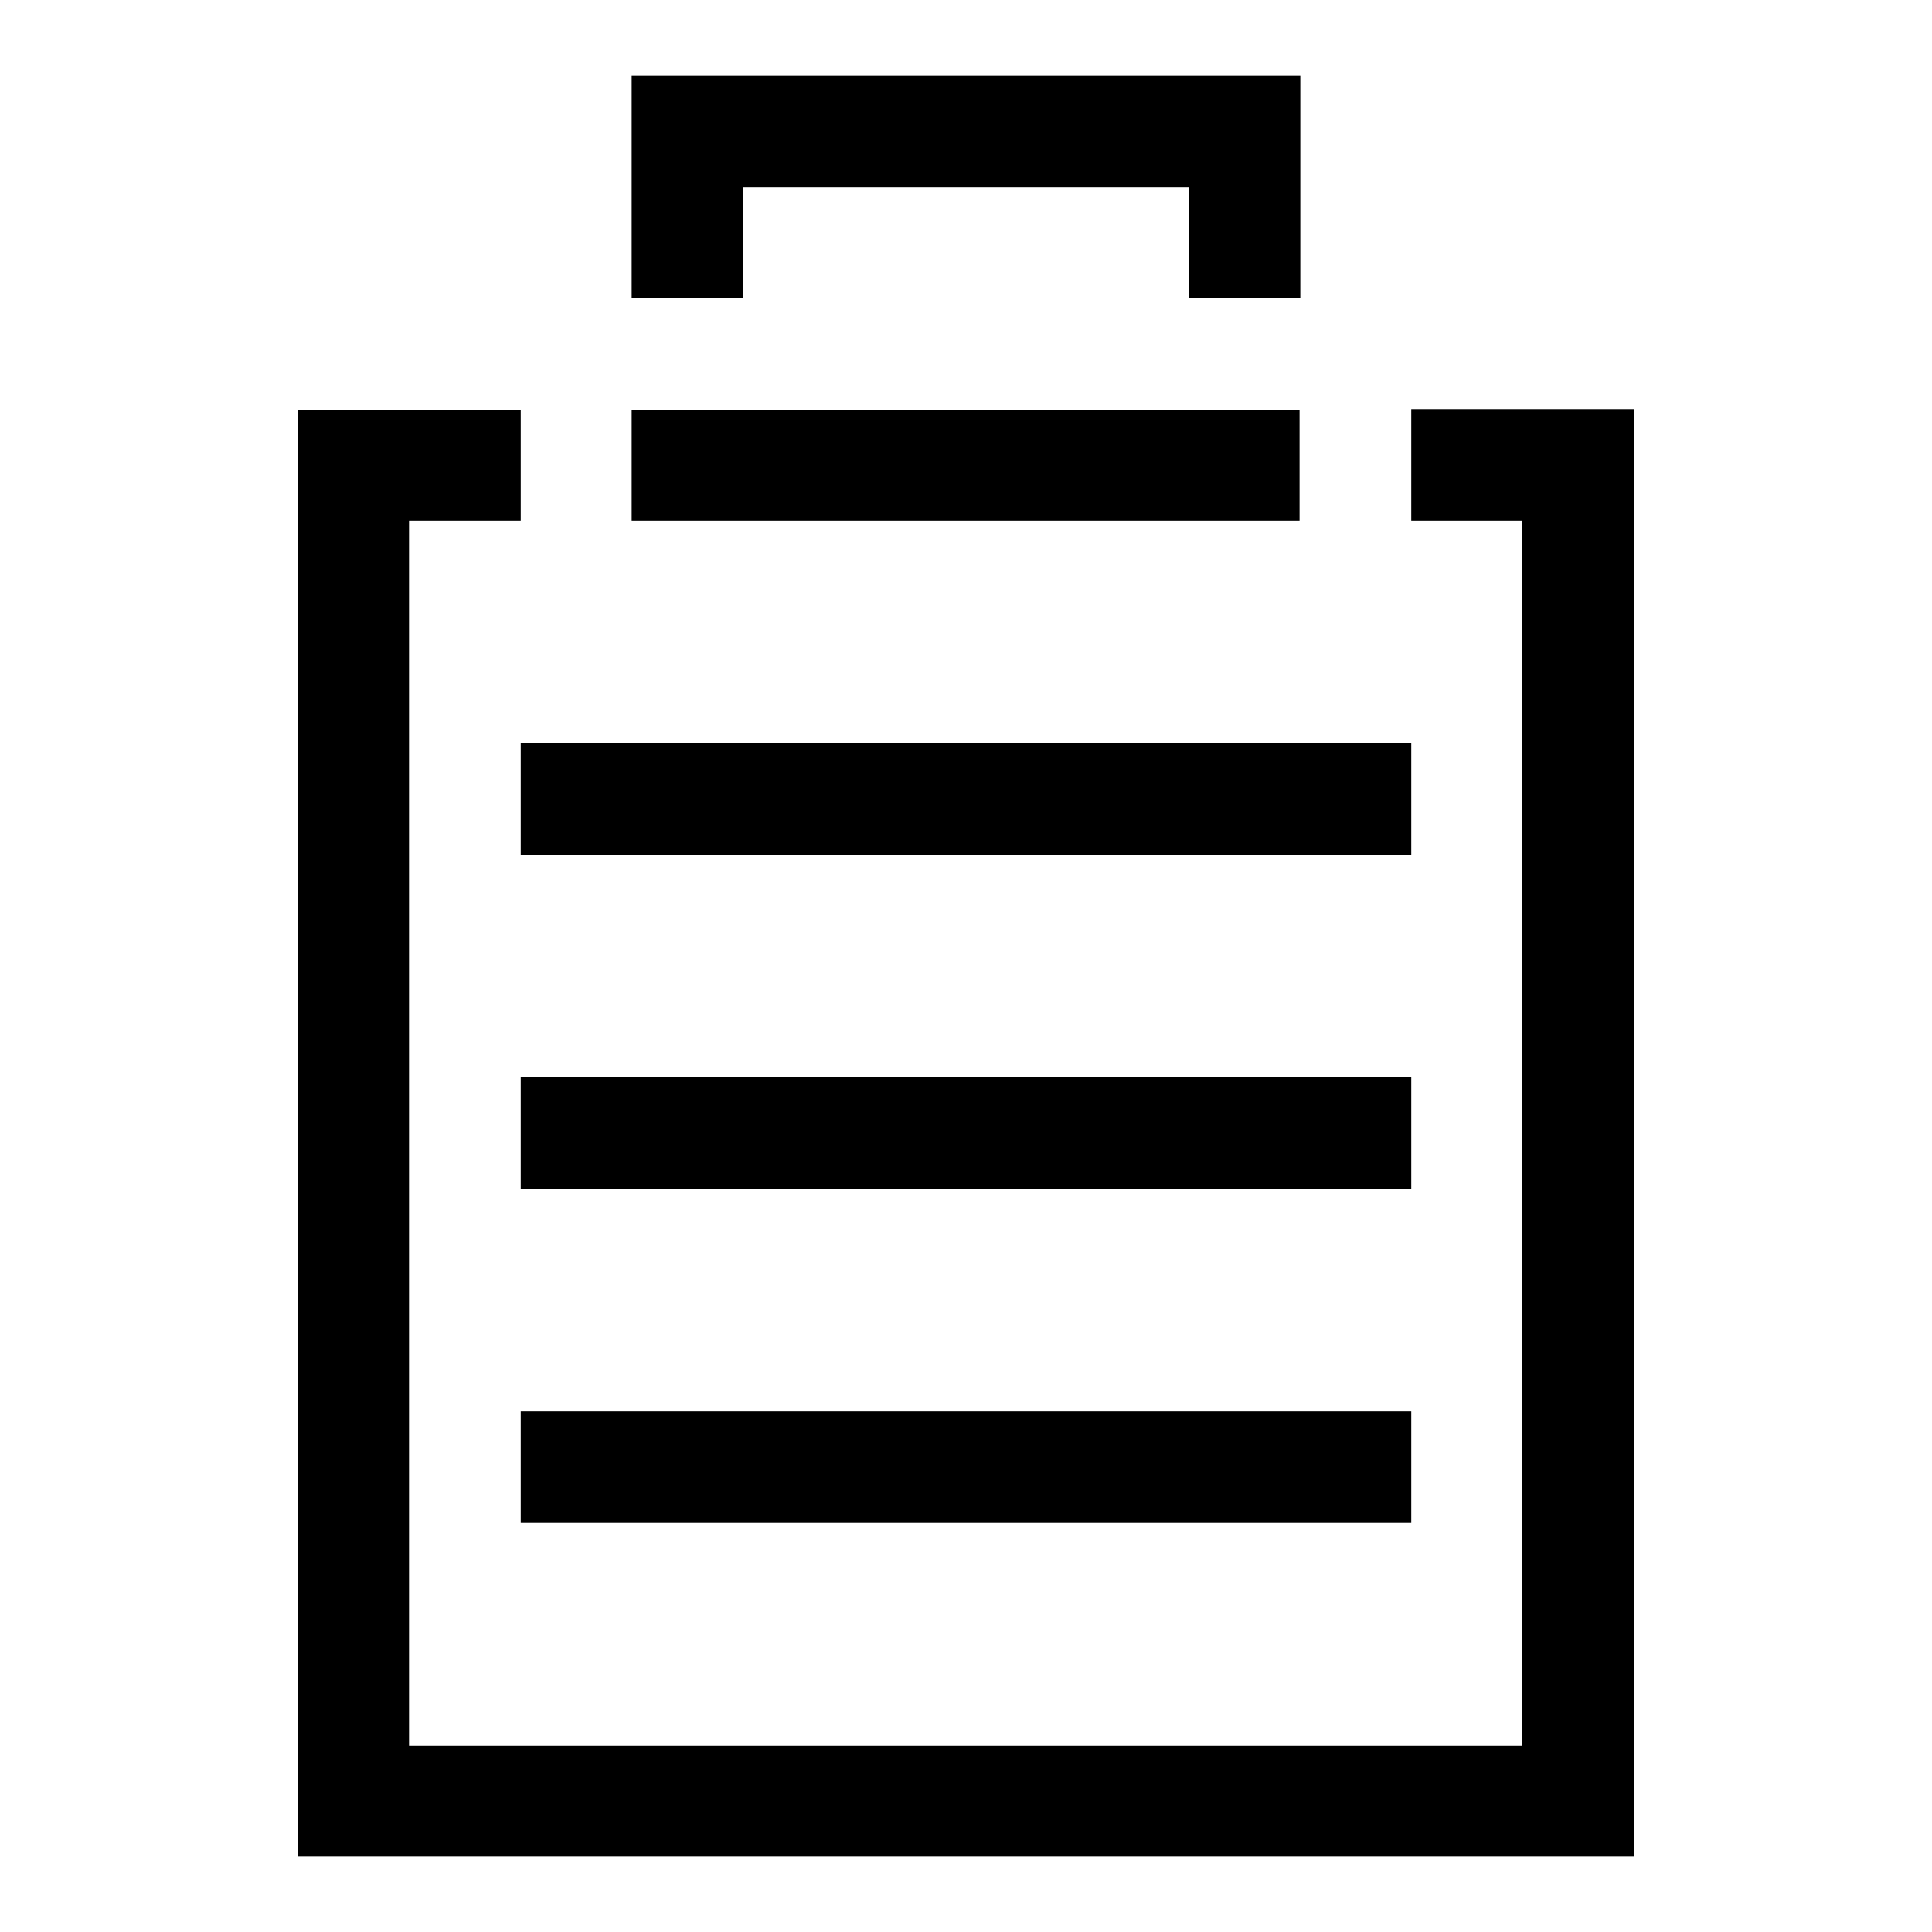
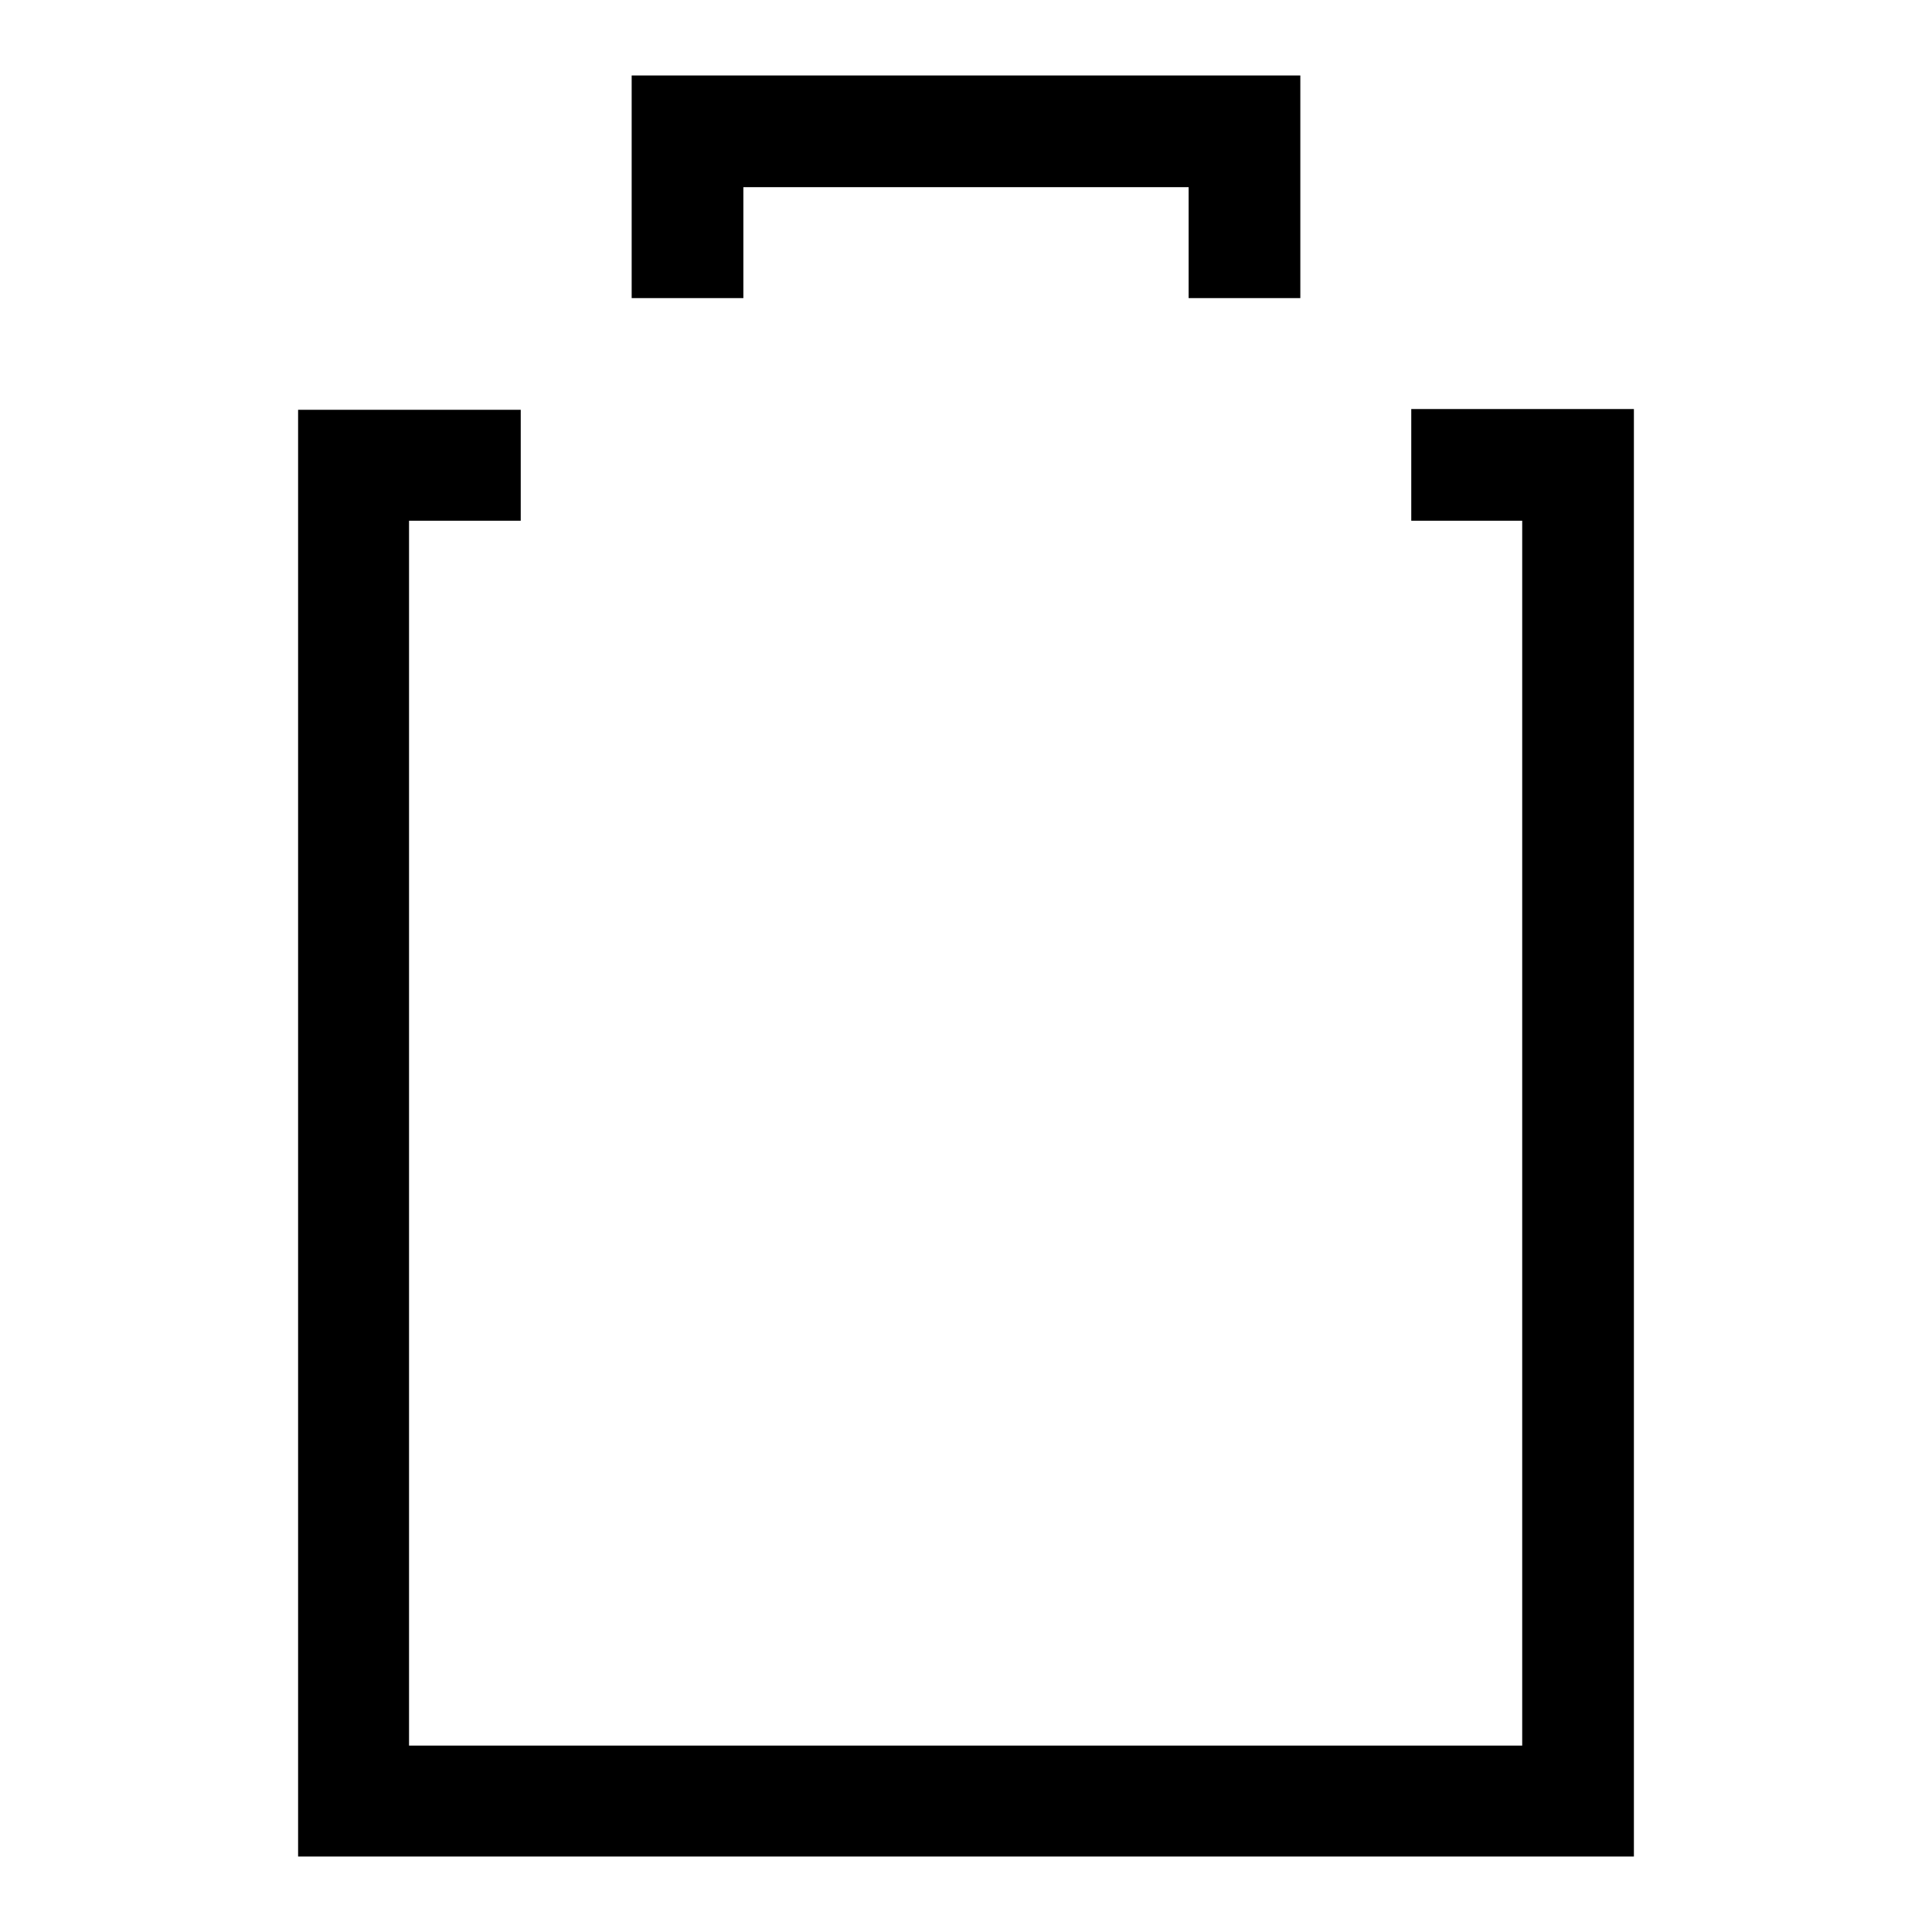
<svg xmlns="http://www.w3.org/2000/svg" version="1.1" x="0px" y="0px" viewBox="0 0 256 256" enable-background="new 0 0 256 256" xml:space="preserve">
  <g>
    <g>
      <path fill="#000000" d="M216.5,246h-177V54.3H69V69H54.2v162.3h147.5V69H187V54.2h29.5V246z" />
-       <path fill="#000000" d="M83.7,54.3h88.5V69H83.7V54.3z" />
-       <path fill="#000000" d="M69,187h118v14.8H69V187L69,187z" />
-       <path fill="#000000" d="M69,142.7h118v14.8H69V142.7L69,142.7z" />
-       <path fill="#000000" d="M69,98.5h118v14.8H69V98.5L69,98.5z" />
      <path fill="#000000" d="M83.7,10v14.8v14.7h14.8V24.8h59v14.7h14.8V24.8V10H83.7z" />
    </g>
  </g>
</svg>